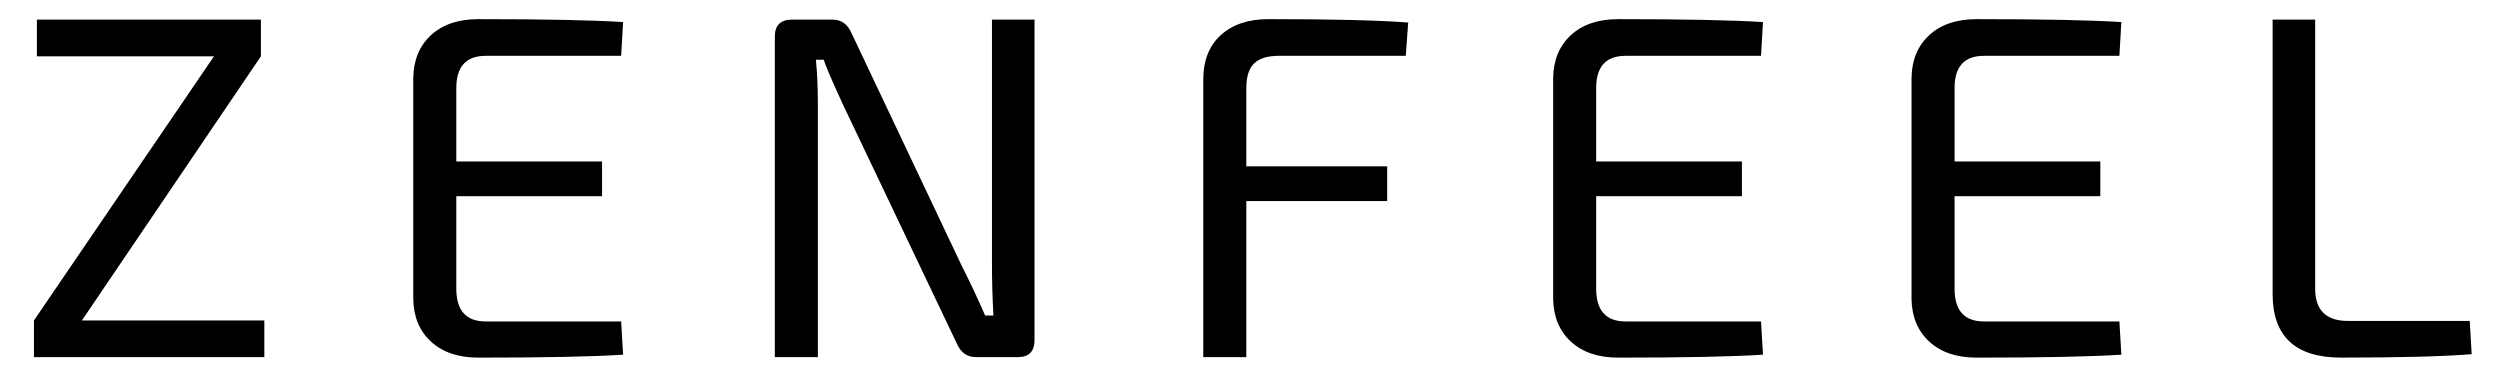
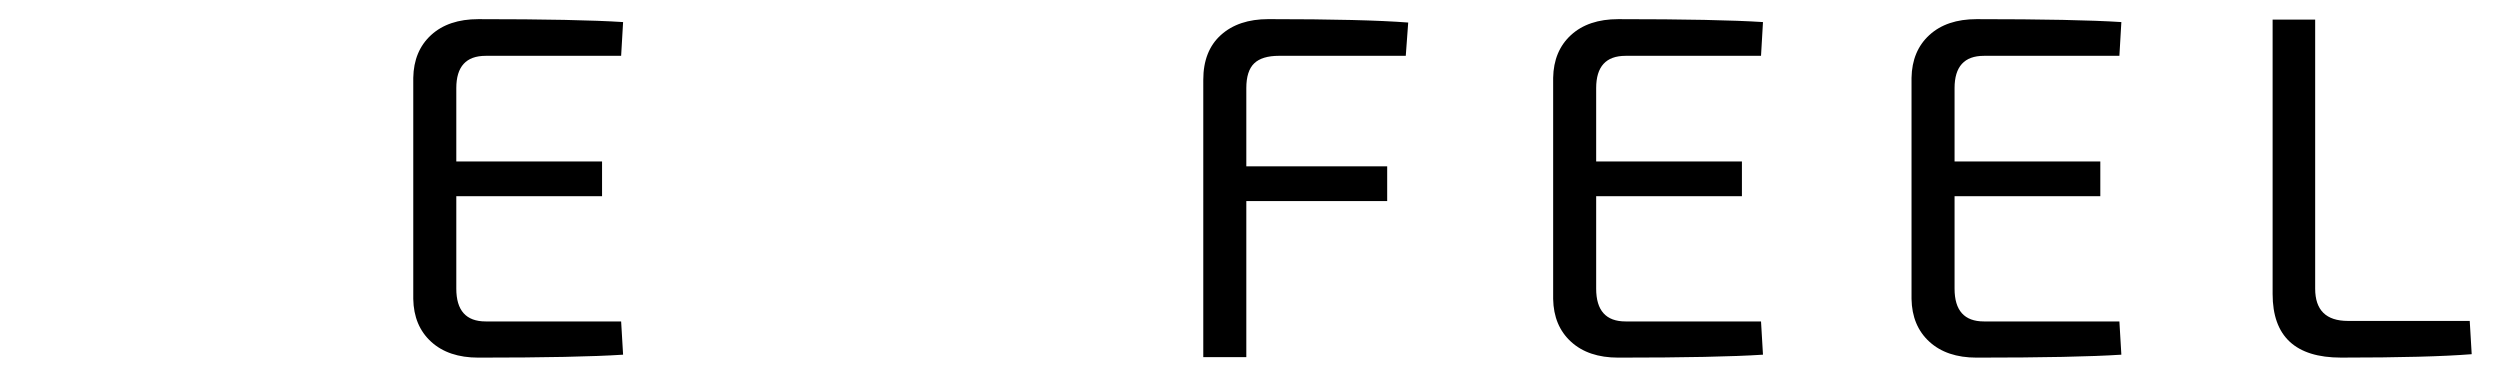
<svg xmlns="http://www.w3.org/2000/svg" version="1.1" id="图层_1" x="0px" y="0px" viewBox="0 0 1325 200" style="enable-background:new 0 0 1325 200;" xml:space="preserve">
  <g>
    <g>
      <g>
        <g>
-           <path d="M140.1,169.83v19.44H18v-19.44l95.4-139.98H19.55V10.4h118.73v19.44L43.41,169.83H140.1z" />
          <path d="M329.2,170.35l1.04,17.63c-15.9,1.04-41.47,1.56-76.73,1.56c-10.55,0-18.89-2.81-25.02-8.43      c-6.14-5.61-9.29-13.18-9.46-22.68V41.25c0.17-9.5,3.32-17.06,9.46-22.68c6.13-5.61,14.47-8.42,25.02-8.42      c35.25,0,60.83,0.52,76.73,1.55l-1.04,17.89H257.4c-10.37,0-15.56,5.7-15.56,17.11v38.88h77.25v18.41h-77.25v49      c0,11.58,5.19,17.37,15.56,17.37H329.2z" />
-           <path d="M548.3,10.4V180.2c0,6.05-2.94,9.07-8.81,9.07H517.2c-4.67,0-8.03-2.42-10.11-7.26l-60.4-126.76      c-5.88-12.79-9.25-20.65-10.11-23.59h-4.15c0.69,6.91,1.04,14.77,1.04,23.59v134.02h-22.81V19.47c0-6.05,3.02-9.07,9.07-9.07      h21.51c4.67,0,8.03,2.42,10.11,7.26l58.58,123.65c4.32,8.47,8.38,17.11,12.19,25.92h4.4c-0.52-9.33-0.78-18.4-0.78-27.22V10.4      H548.3z" />
          <path d="M745.06,29.58h-67.14c-6.05,0-10.46,1.34-13.22,4.02c-2.77,2.68-4.15,7.04-4.15,13.09v41.48h74.66v18.4h-74.66v82.7      h-22.81V42.28c0-10.19,3.11-18.1,9.33-23.72c6.22-5.61,14.6-8.42,25.14-8.42c34.05,0,58.76,0.61,74.14,1.81L745.06,29.58z" />
          <path d="M933.34,170.35l1.04,17.63c-15.9,1.04-41.47,1.56-76.73,1.56c-10.55,0-18.89-2.81-25.02-8.43      c-6.14-5.61-9.29-13.18-9.46-22.68V41.25c0.17-9.5,3.33-17.06,9.46-22.68c6.13-5.61,14.47-8.42,25.02-8.42      c35.25,0,60.83,0.52,76.73,1.55l-1.04,17.89h-71.81c-10.37,0-15.56,5.7-15.56,17.11v38.88h77.25v18.41h-77.25v49      c0,11.58,5.19,17.37,15.56,17.37H933.34z" />
          <path d="M1123.28,170.35l1.04,17.63c-15.9,1.04-41.48,1.56-76.73,1.56c-10.54,0-18.88-2.81-25.02-8.43      c-6.14-5.61-9.29-13.18-9.46-22.68V41.25c0.17-9.5,3.32-17.06,9.46-22.68c6.13-5.61,14.47-8.42,25.02-8.42      c35.25,0,60.83,0.52,76.73,1.55l-1.04,17.89h-71.81c-10.37,0-15.55,5.7-15.55,17.11v38.88h77.25v18.41h-77.25v49      c0,11.58,5.18,17.37,15.55,17.37H1123.28z" />
          <path d="M1227.04,10.4v142.58c0,11.4,5.79,17.11,17.37,17.11h64.55l1.04,17.63c-15.04,1.21-38.11,1.81-69.22,1.81      c-24.2,0-36.29-11.23-36.29-33.7V10.4H1227.04z" />
        </g>
      </g>
    </g>
  </g>
</svg>